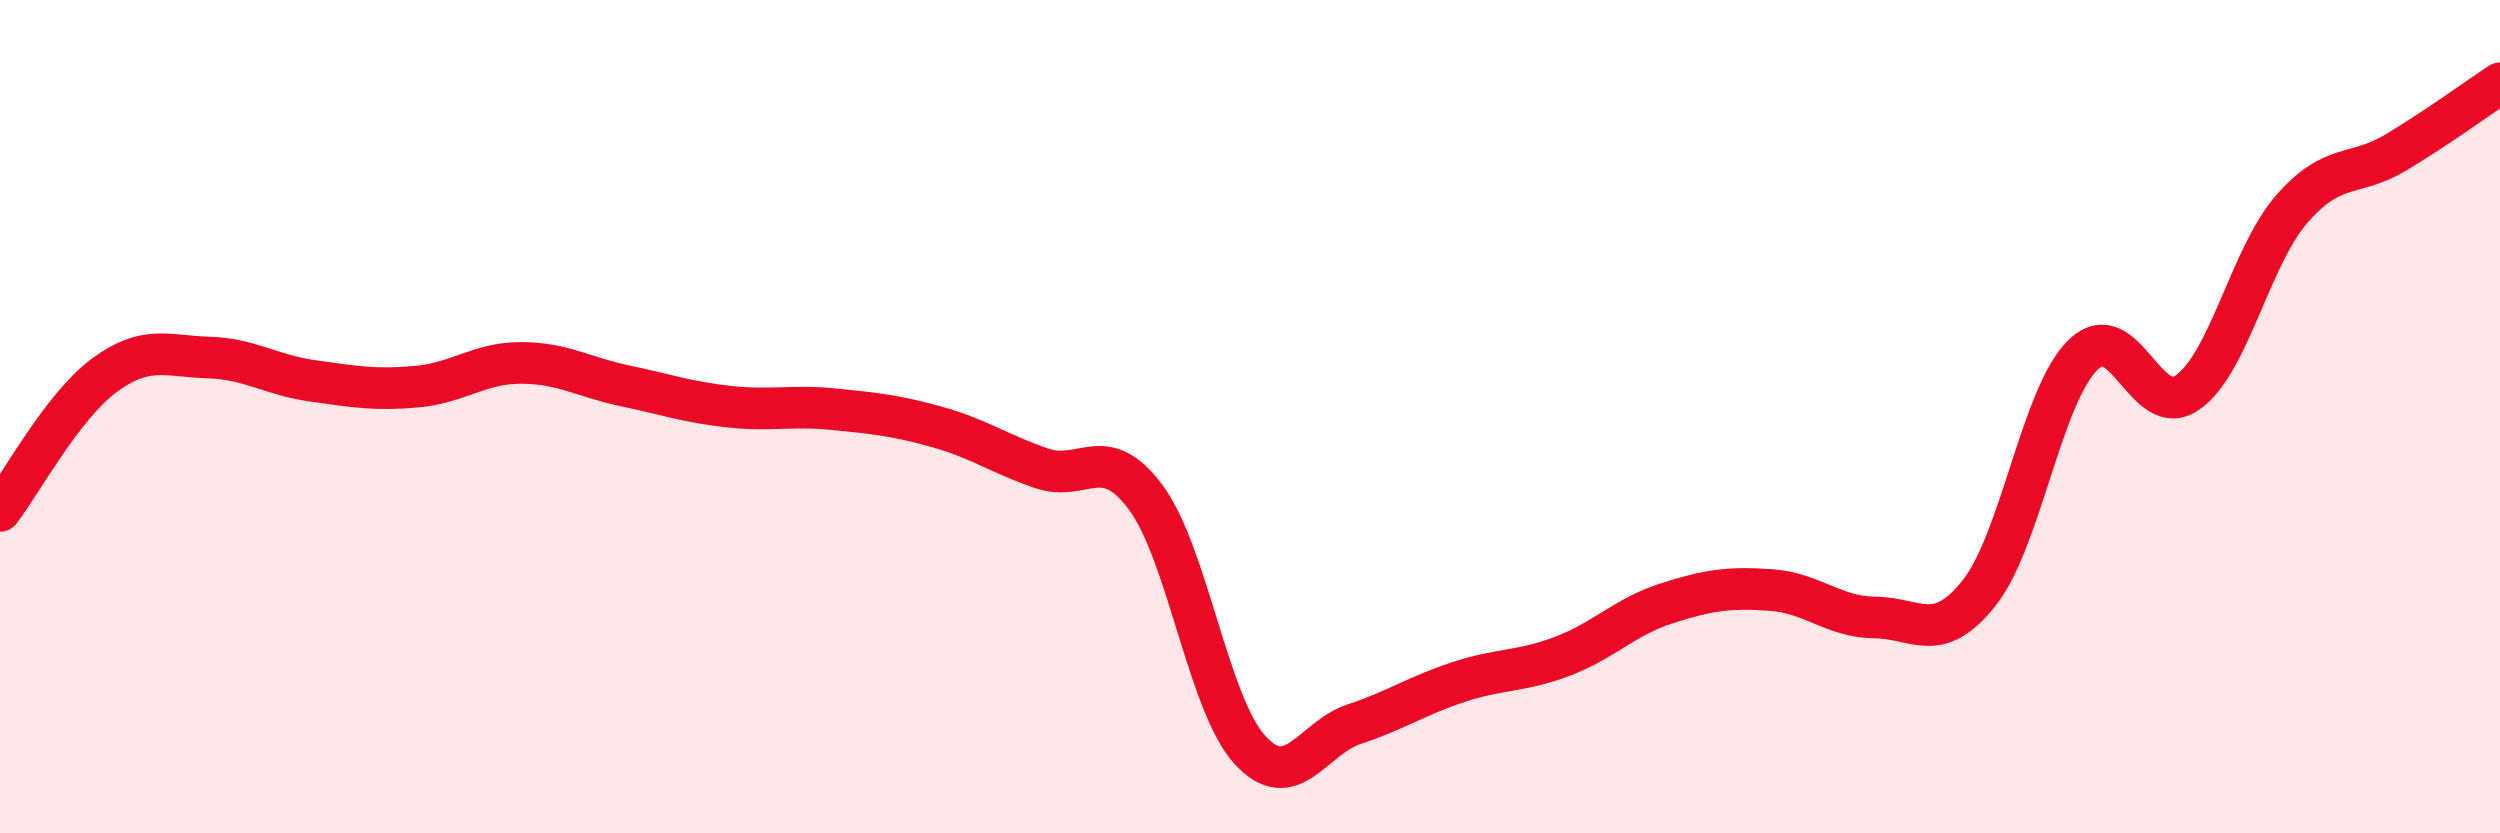
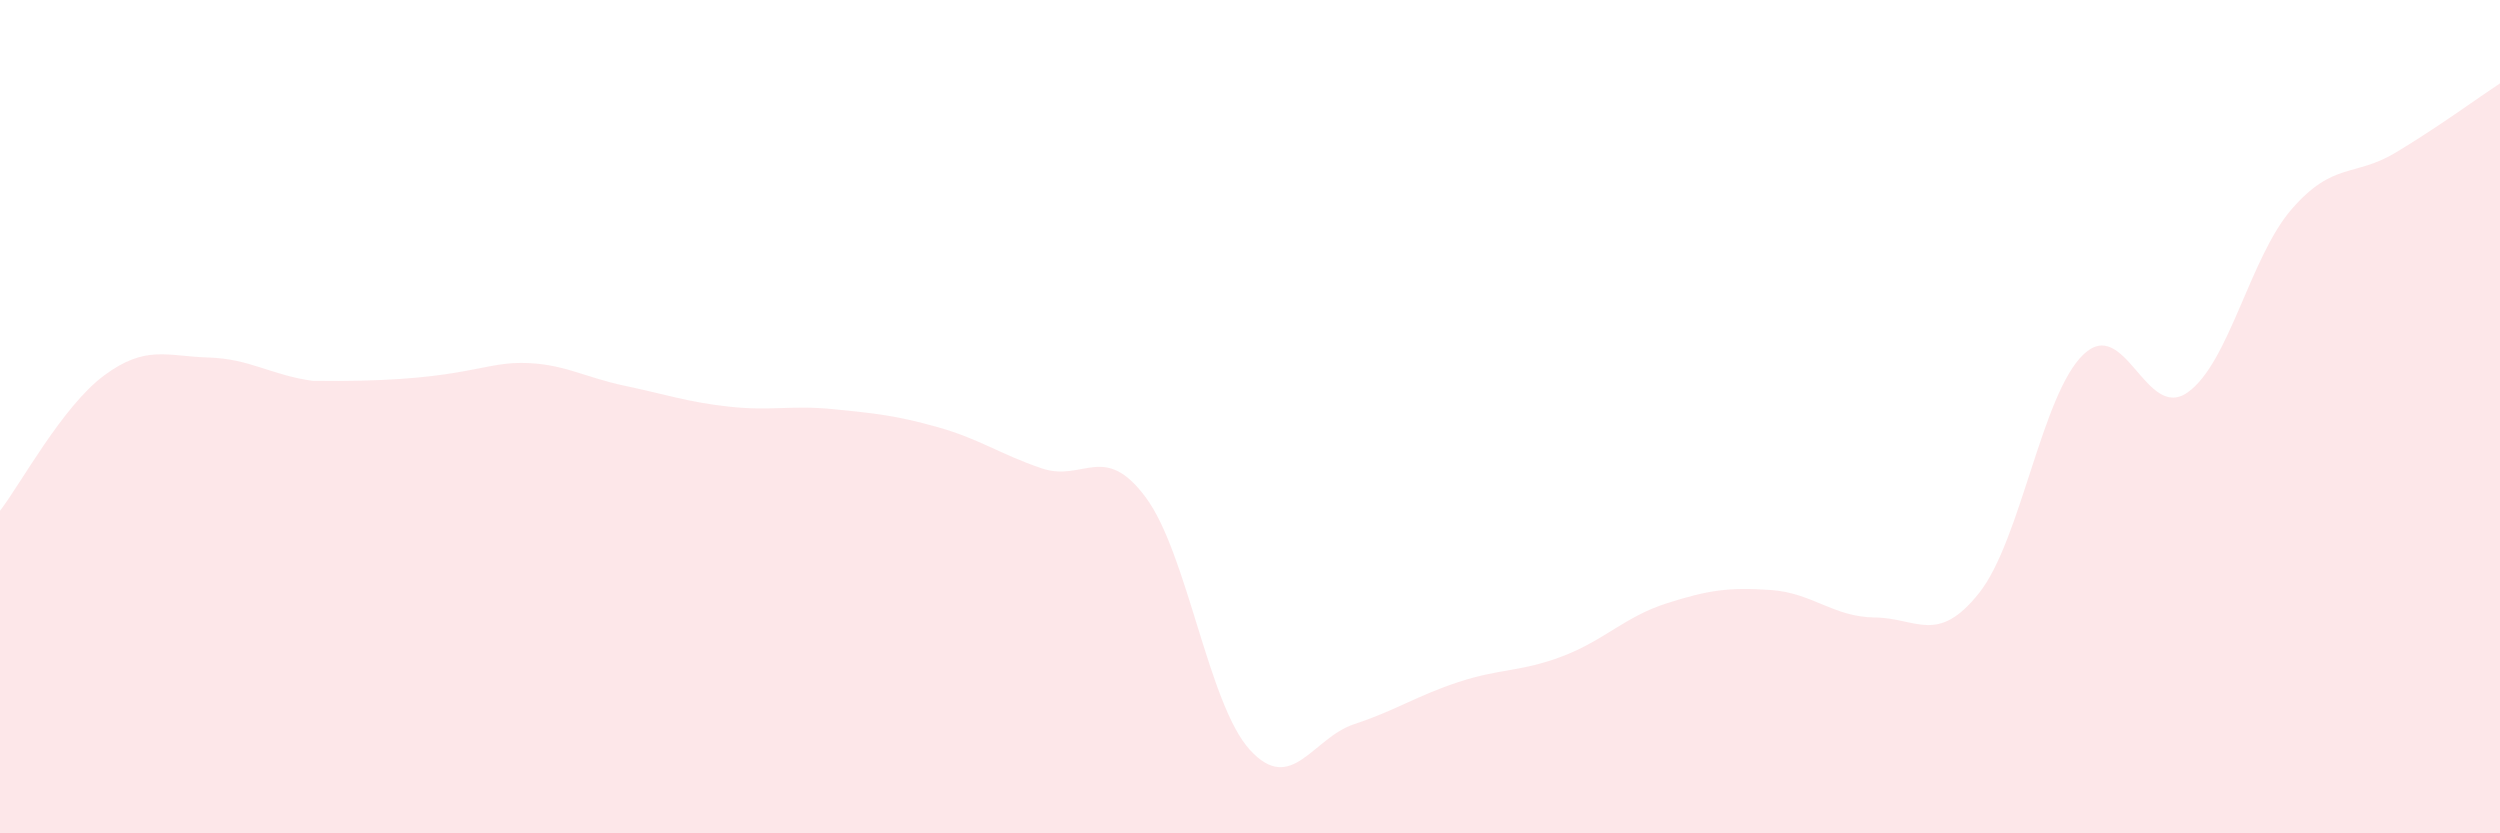
<svg xmlns="http://www.w3.org/2000/svg" width="60" height="20" viewBox="0 0 60 20">
-   <path d="M 0,12.26 C 0.5,11.61 1.5,9.75 2.5,9.01 C 3.5,8.27 4,8.55 5,8.58 C 6,8.61 6.5,9 7.5,9.14 C 8.5,9.28 9,9.37 10,9.28 C 11,9.19 11.5,8.71 12.5,8.71 C 13.5,8.71 14,9.05 15,9.26 C 16,9.47 16.5,9.65 17.5,9.76 C 18.5,9.87 19,9.72 20,9.82 C 21,9.92 21.5,9.97 22.5,10.25 C 23.5,10.53 24,10.9 25,11.24 C 26,11.58 26.5,10.59 27.5,11.94 C 28.5,13.29 29,16.91 30,18 C 31,19.09 31.5,17.71 32.5,17.38 C 33.5,17.05 34,16.7 35,16.37 C 36,16.04 36.5,16.13 37.5,15.75 C 38.5,15.37 39,14.8 40,14.48 C 41,14.16 41.5,14.09 42.5,14.16 C 43.5,14.23 44,14.81 45,14.82 C 46,14.83 46.5,15.49 47.5,14.23 C 48.5,12.97 49,9.47 50,8.51 C 51,7.55 51.5,10.12 52.5,9.42 C 53.5,8.72 54,6.17 55,5.02 C 56,3.87 56.5,4.26 57.5,3.66 C 58.5,3.06 59.5,2.33 60,2L60 20L0 20Z" fill="#EB0A25" opacity="0.1" stroke-linecap="round" stroke-linejoin="round" />
-   <path d="M 0,12.26 C 0.5,11.61 1.5,9.75 2.5,9.01 C 3.5,8.27 4,8.55 5,8.58 C 6,8.61 6.5,9 7.5,9.14 C 8.5,9.28 9,9.37 10,9.28 C 11,9.19 11.5,8.71 12.5,8.71 C 13.5,8.71 14,9.05 15,9.26 C 16,9.47 16.5,9.65 17.5,9.76 C 18.5,9.87 19,9.72 20,9.82 C 21,9.92 21.5,9.97 22.5,10.25 C 23.5,10.53 24,10.9 25,11.24 C 26,11.58 26.5,10.59 27.5,11.94 C 28.5,13.29 29,16.91 30,18 C 31,19.09 31.5,17.71 32.5,17.38 C 33.5,17.05 34,16.7 35,16.37 C 36,16.04 36.5,16.13 37.5,15.75 C 38.5,15.37 39,14.8 40,14.48 C 41,14.16 41.5,14.09 42.5,14.16 C 43.5,14.23 44,14.81 45,14.82 C 46,14.83 46.5,15.49 47.5,14.23 C 48.5,12.97 49,9.47 50,8.51 C 51,7.55 51.5,10.12 52.5,9.42 C 53.5,8.72 54,6.17 55,5.02 C 56,3.87 56.5,4.26 57.5,3.66 C 58.5,3.06 59.5,2.33 60,2" stroke="#EB0A25" stroke-width="1" fill="none" stroke-linecap="round" stroke-linejoin="round" />
+   <path d="M 0,12.26 C 0.5,11.61 1.5,9.75 2.5,9.01 C 3.5,8.27 4,8.55 5,8.58 C 6,8.61 6.5,9 7.5,9.14 C 11,9.19 11.5,8.71 12.5,8.71 C 13.5,8.71 14,9.05 15,9.26 C 16,9.47 16.5,9.65 17.5,9.76 C 18.5,9.87 19,9.72 20,9.82 C 21,9.92 21.5,9.97 22.5,10.25 C 23.5,10.53 24,10.9 25,11.24 C 26,11.58 26.5,10.59 27.5,11.94 C 28.5,13.29 29,16.91 30,18 C 31,19.09 31.5,17.71 32.5,17.38 C 33.5,17.05 34,16.7 35,16.37 C 36,16.04 36.5,16.13 37.5,15.75 C 38.5,15.37 39,14.8 40,14.48 C 41,14.16 41.5,14.09 42.5,14.16 C 43.5,14.23 44,14.81 45,14.82 C 46,14.83 46.5,15.49 47.5,14.23 C 48.5,12.97 49,9.47 50,8.51 C 51,7.55 51.5,10.12 52.5,9.42 C 53.5,8.72 54,6.17 55,5.02 C 56,3.87 56.5,4.26 57.5,3.66 C 58.5,3.06 59.5,2.33 60,2L60 20L0 20Z" fill="#EB0A25" opacity="0.1" stroke-linecap="round" stroke-linejoin="round" />
</svg>